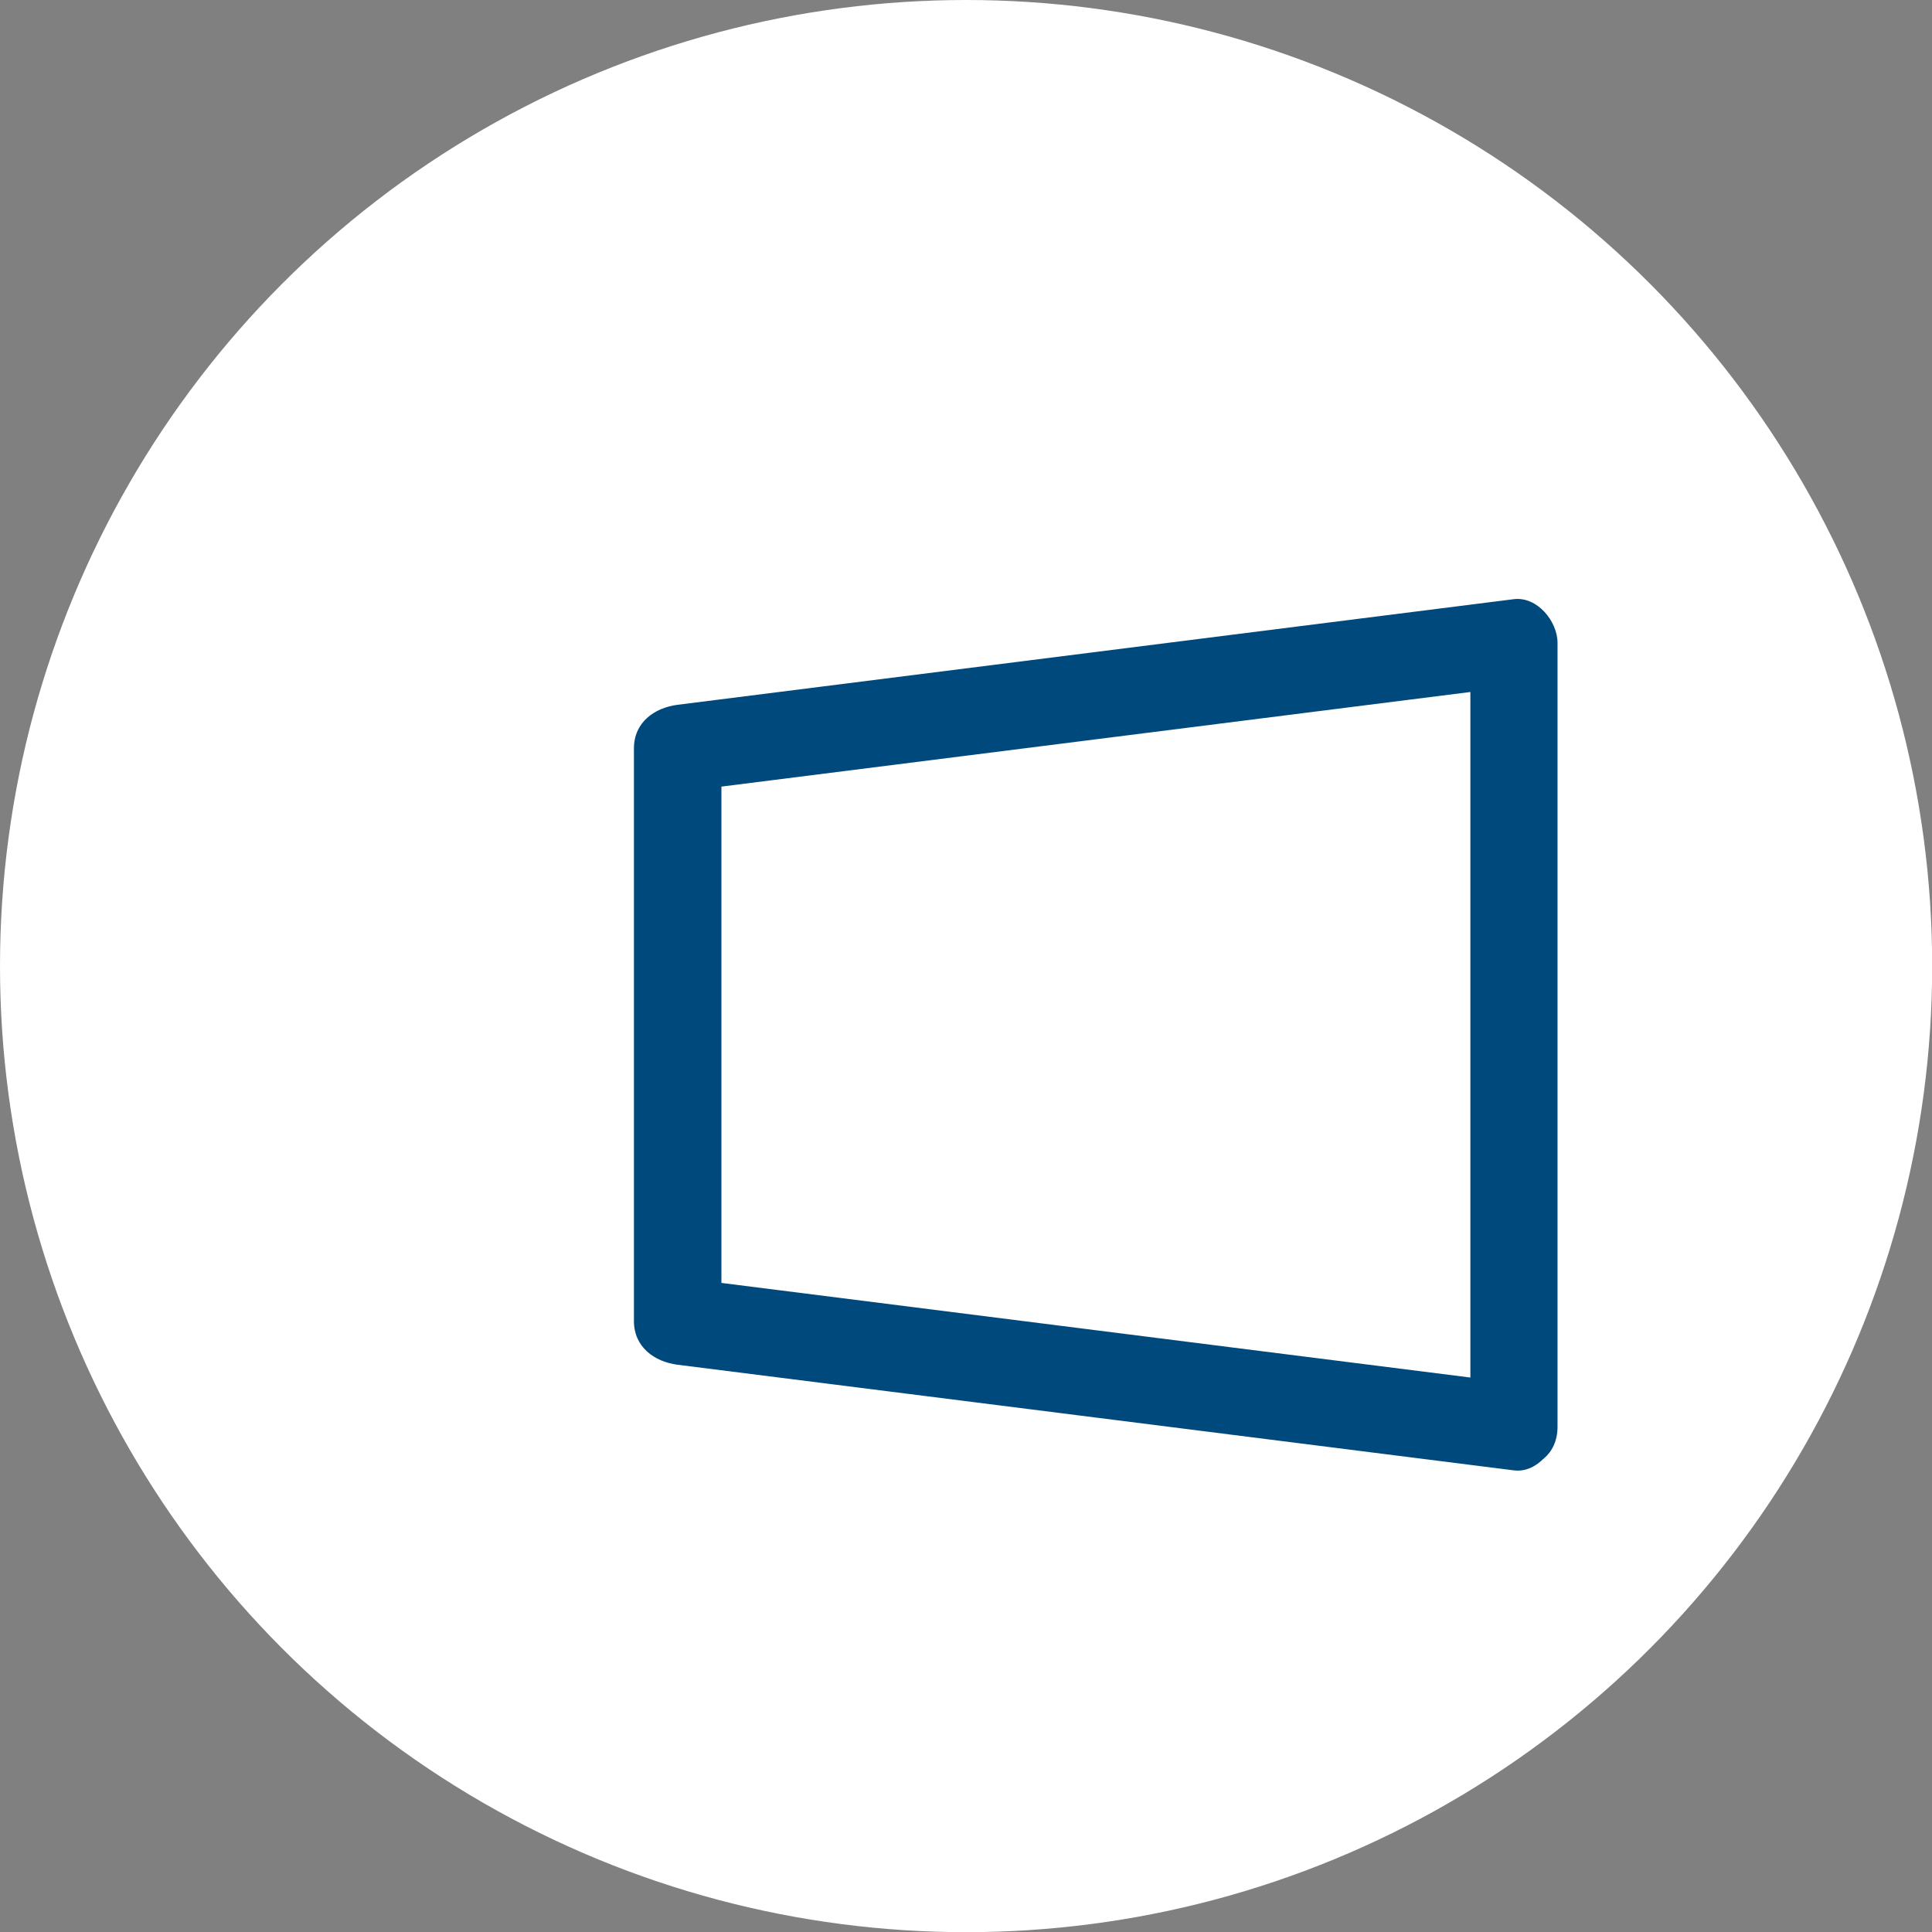
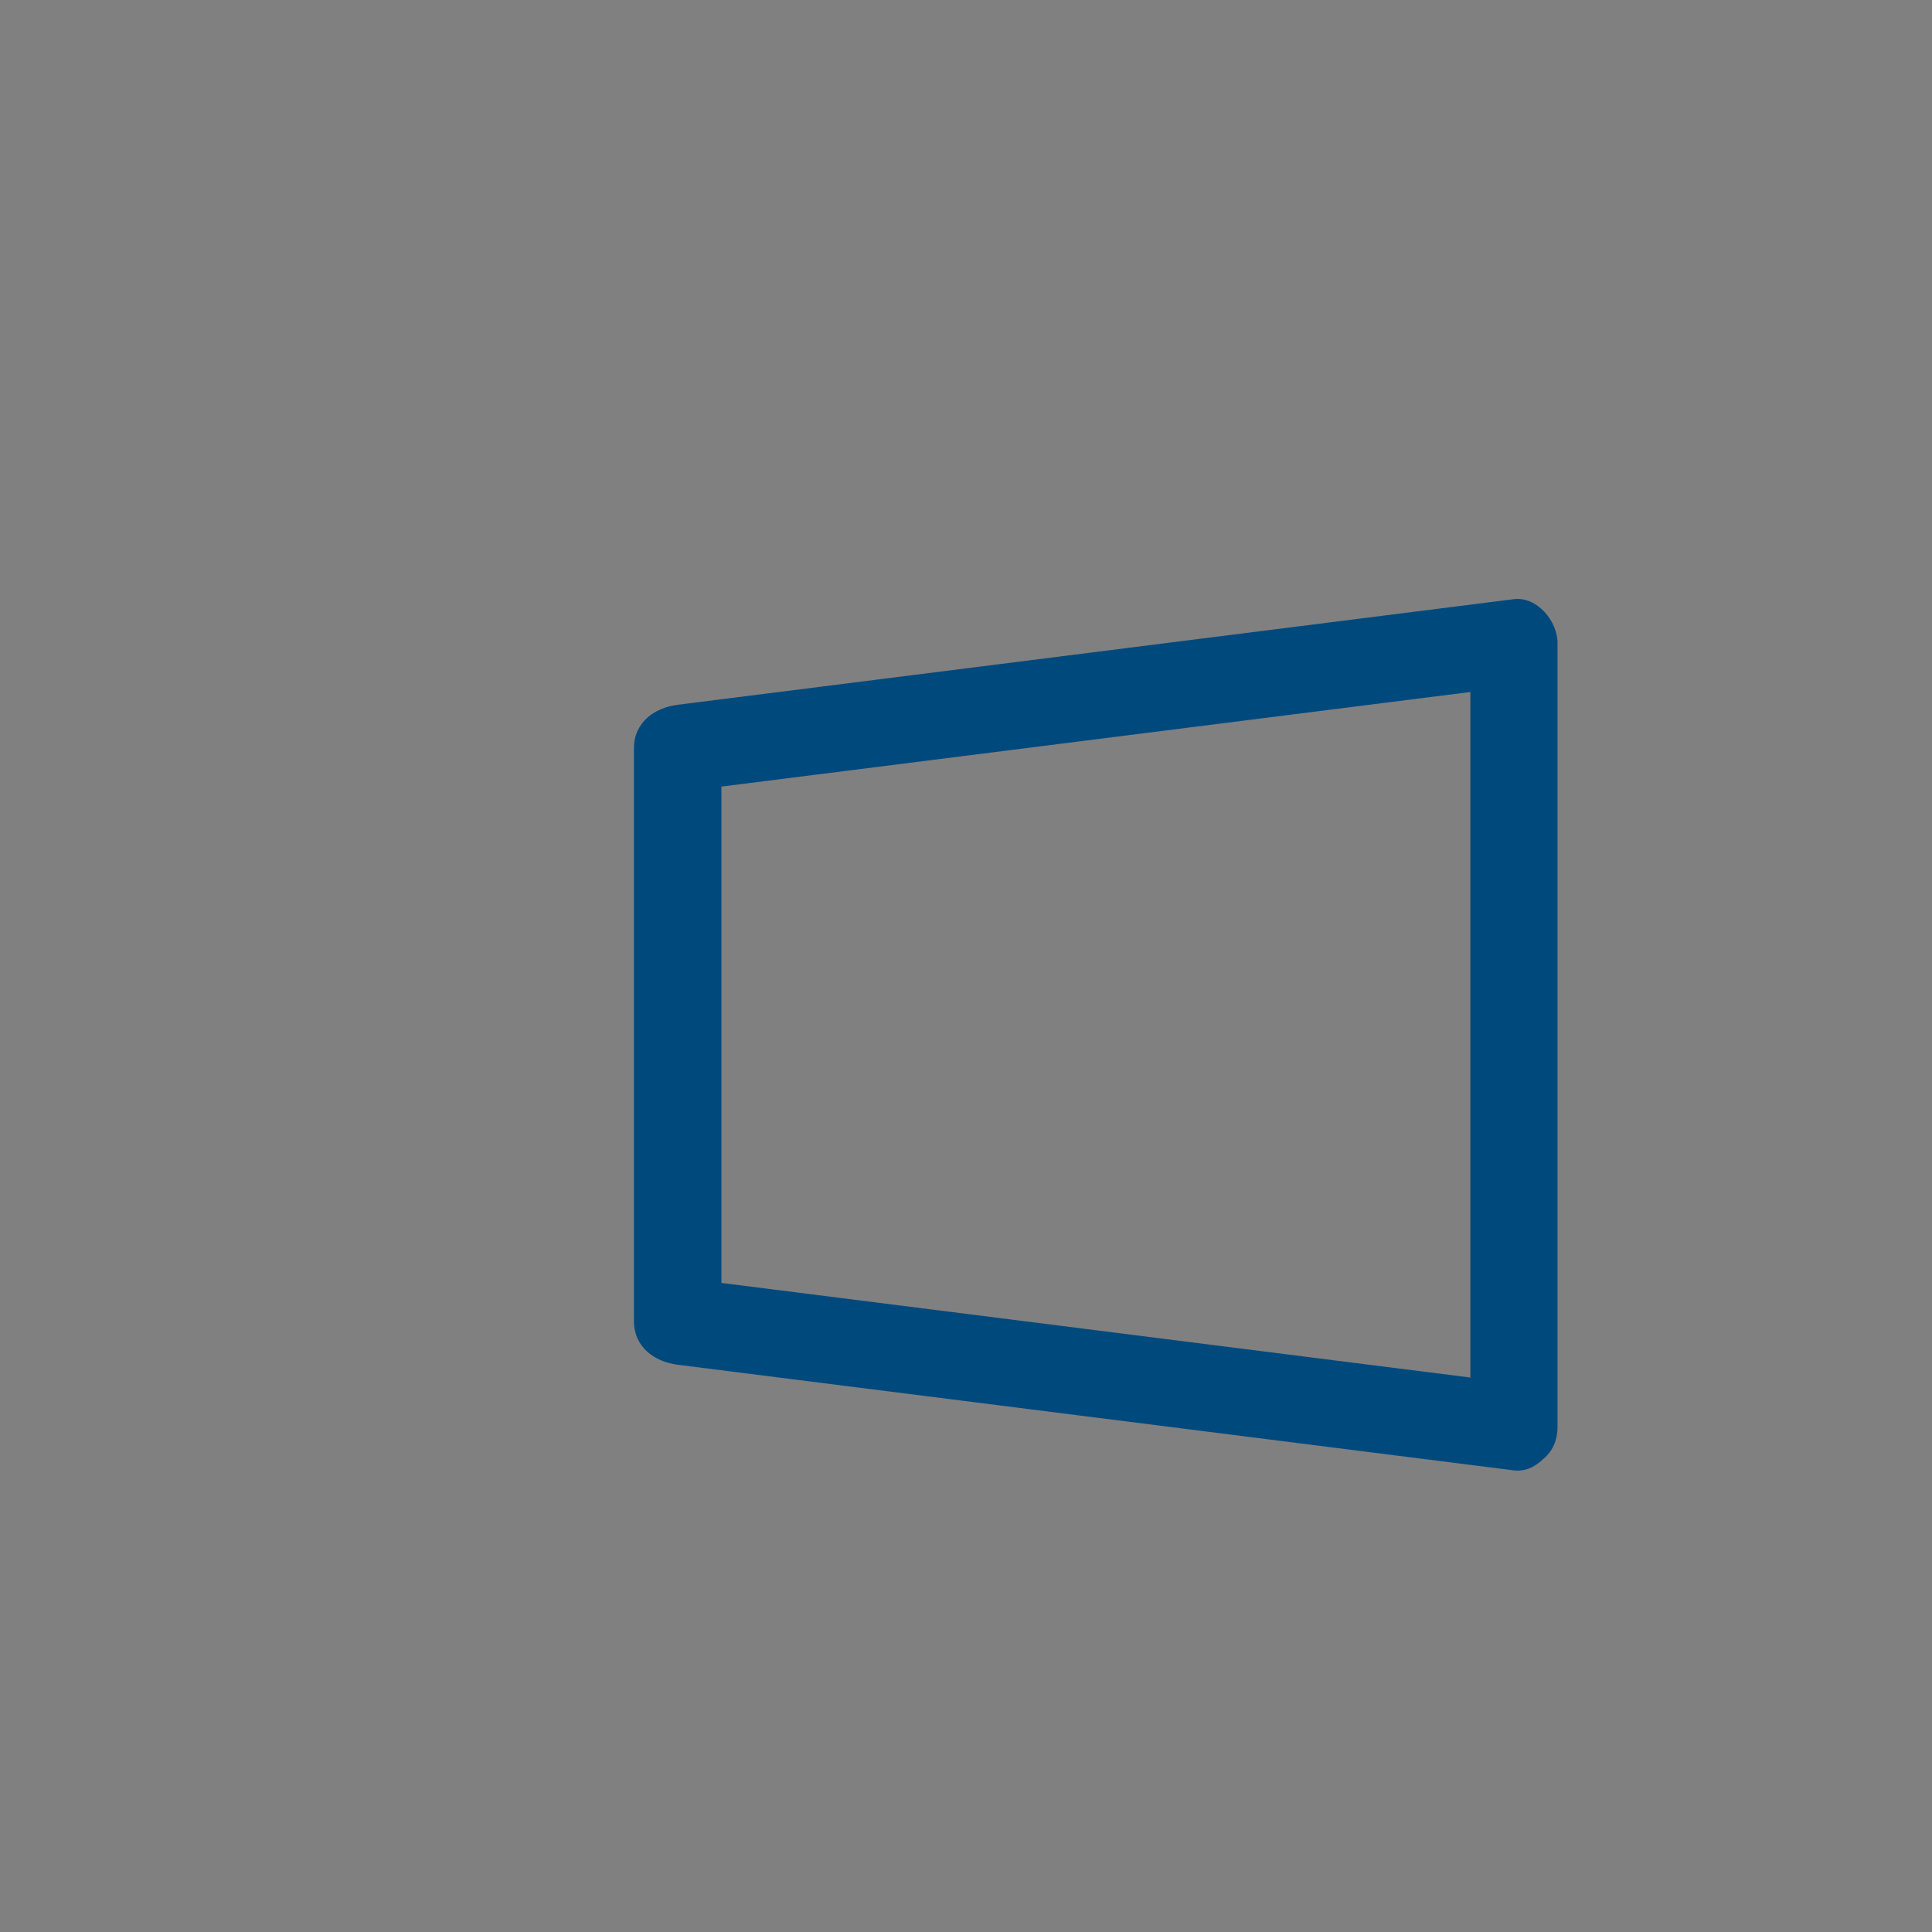
<svg xmlns="http://www.w3.org/2000/svg" id="Layer_2" data-name="Layer 2" viewBox="0 0 115.05 115.05">
  <rect x="0" y="0" width="115.05" height="115.05" fill="#808080" stroke="none" />
  <defs>
    <style>
      .cls-1 {
        fill: #00497d;
      }

      .cls-2 {
        fill: #fff;
      }
    </style>
  </defs>
  <g id="Layer_1-2" data-name="Layer 1">
    <g>
-       <circle class="cls-2" cx="57.53" cy="57.53" r="57.53" />
      <path class="cls-1" d="M90.16,82.36c-5.62-.71-11.24-1.42-16.87-2.13-8.92-1.13-17.83-2.25-26.75-3.38-2.06-.26-4.12-.52-6.18-.78l2.6,2.6c0-9.96,0-19.92,0-29.89v-4.21l-2.6,2.6c5.62-.71,11.24-1.42,16.87-2.13l26.75-3.38c2.06-.26,4.12-.52,6.18-.78l-2.6-2.6c0,5.25,0,10.5,0,15.74,0,8.38,0,16.75,0,25.13v5.82c0,3.34,5.19,3.35,5.19,0v-15.74c0-8.38,0-16.75,0-25.13v-5.82c0-1.27-1.2-2.77-2.6-2.6-5.62.71-11.24,1.42-16.87,2.13-8.92,1.13-17.83,2.25-26.75,3.38-2.06.26-4.12.52-6.18.78-1.39.18-2.6,1.05-2.6,2.6,0,9.96,0,19.92,0,29.89v4.21c0,1.53,1.2,2.42,2.6,2.6,5.62.71,11.24,1.42,16.87,2.13,8.92,1.13,17.83,2.25,26.75,3.38,2.06.26,4.12.52,6.18.78,1.39.18,2.6-1.32,2.6-2.6,0-1.55-1.2-2.42-2.6-2.6Z" />
    </g>
  </g>
</svg>